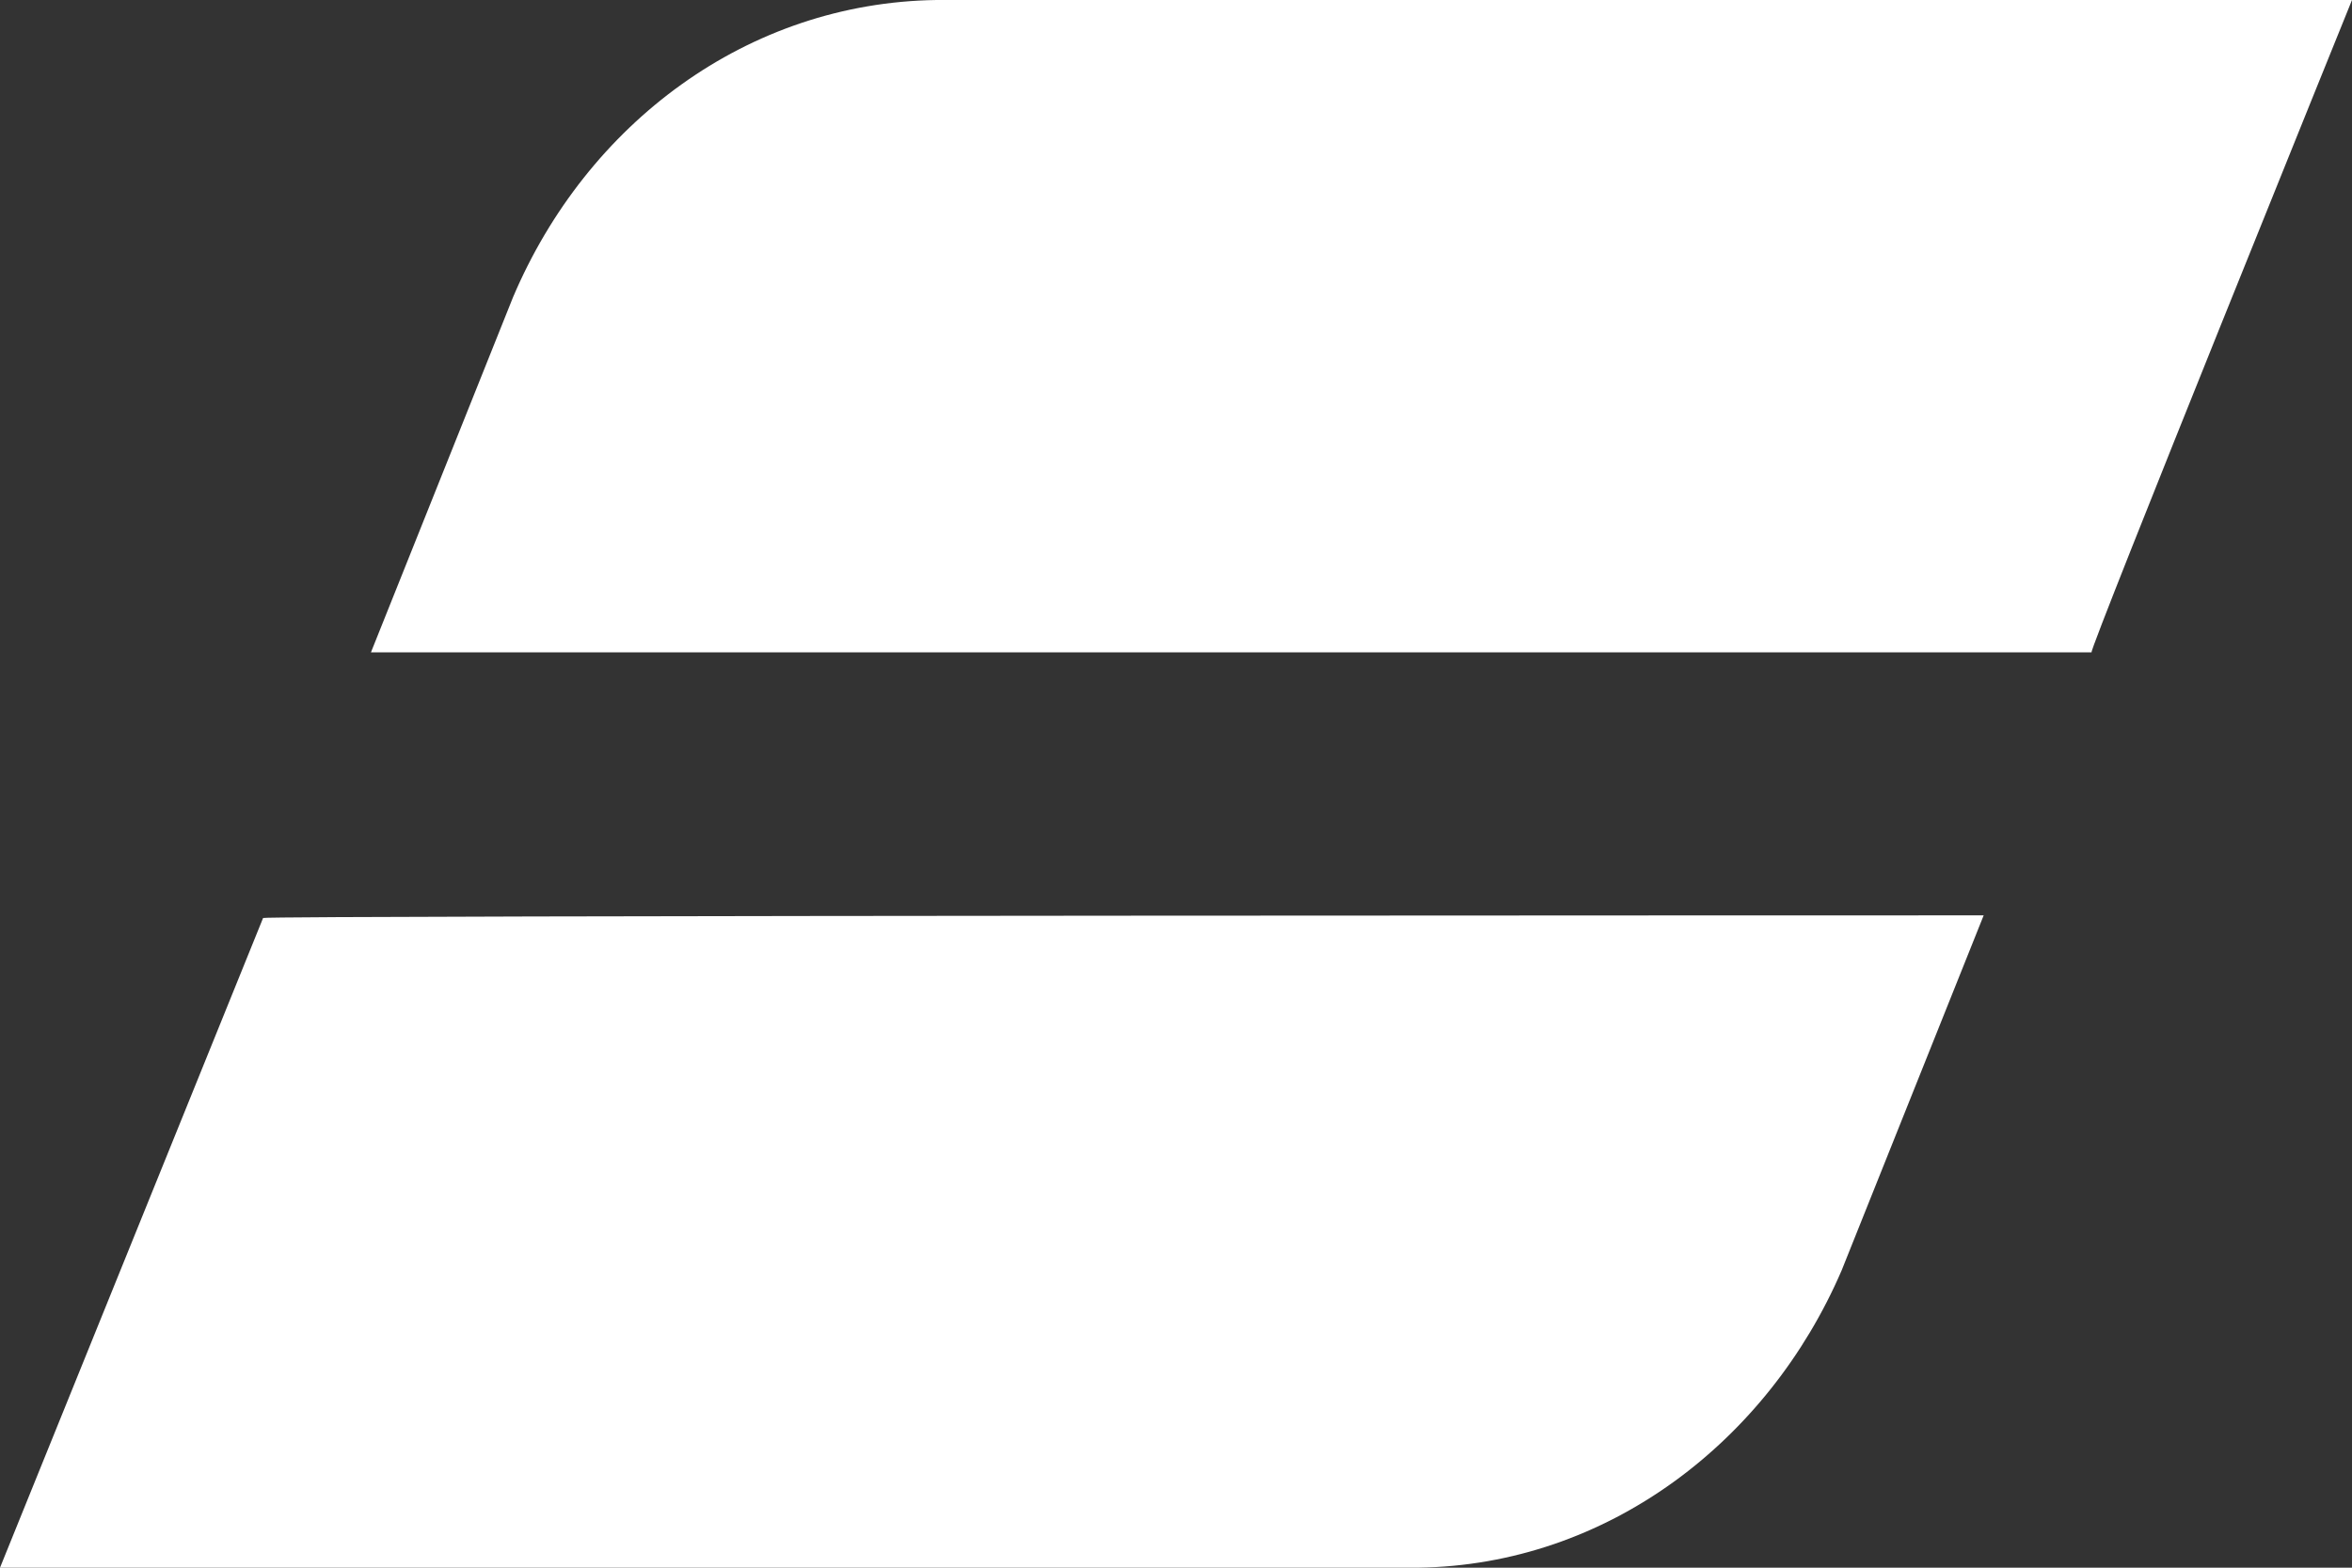
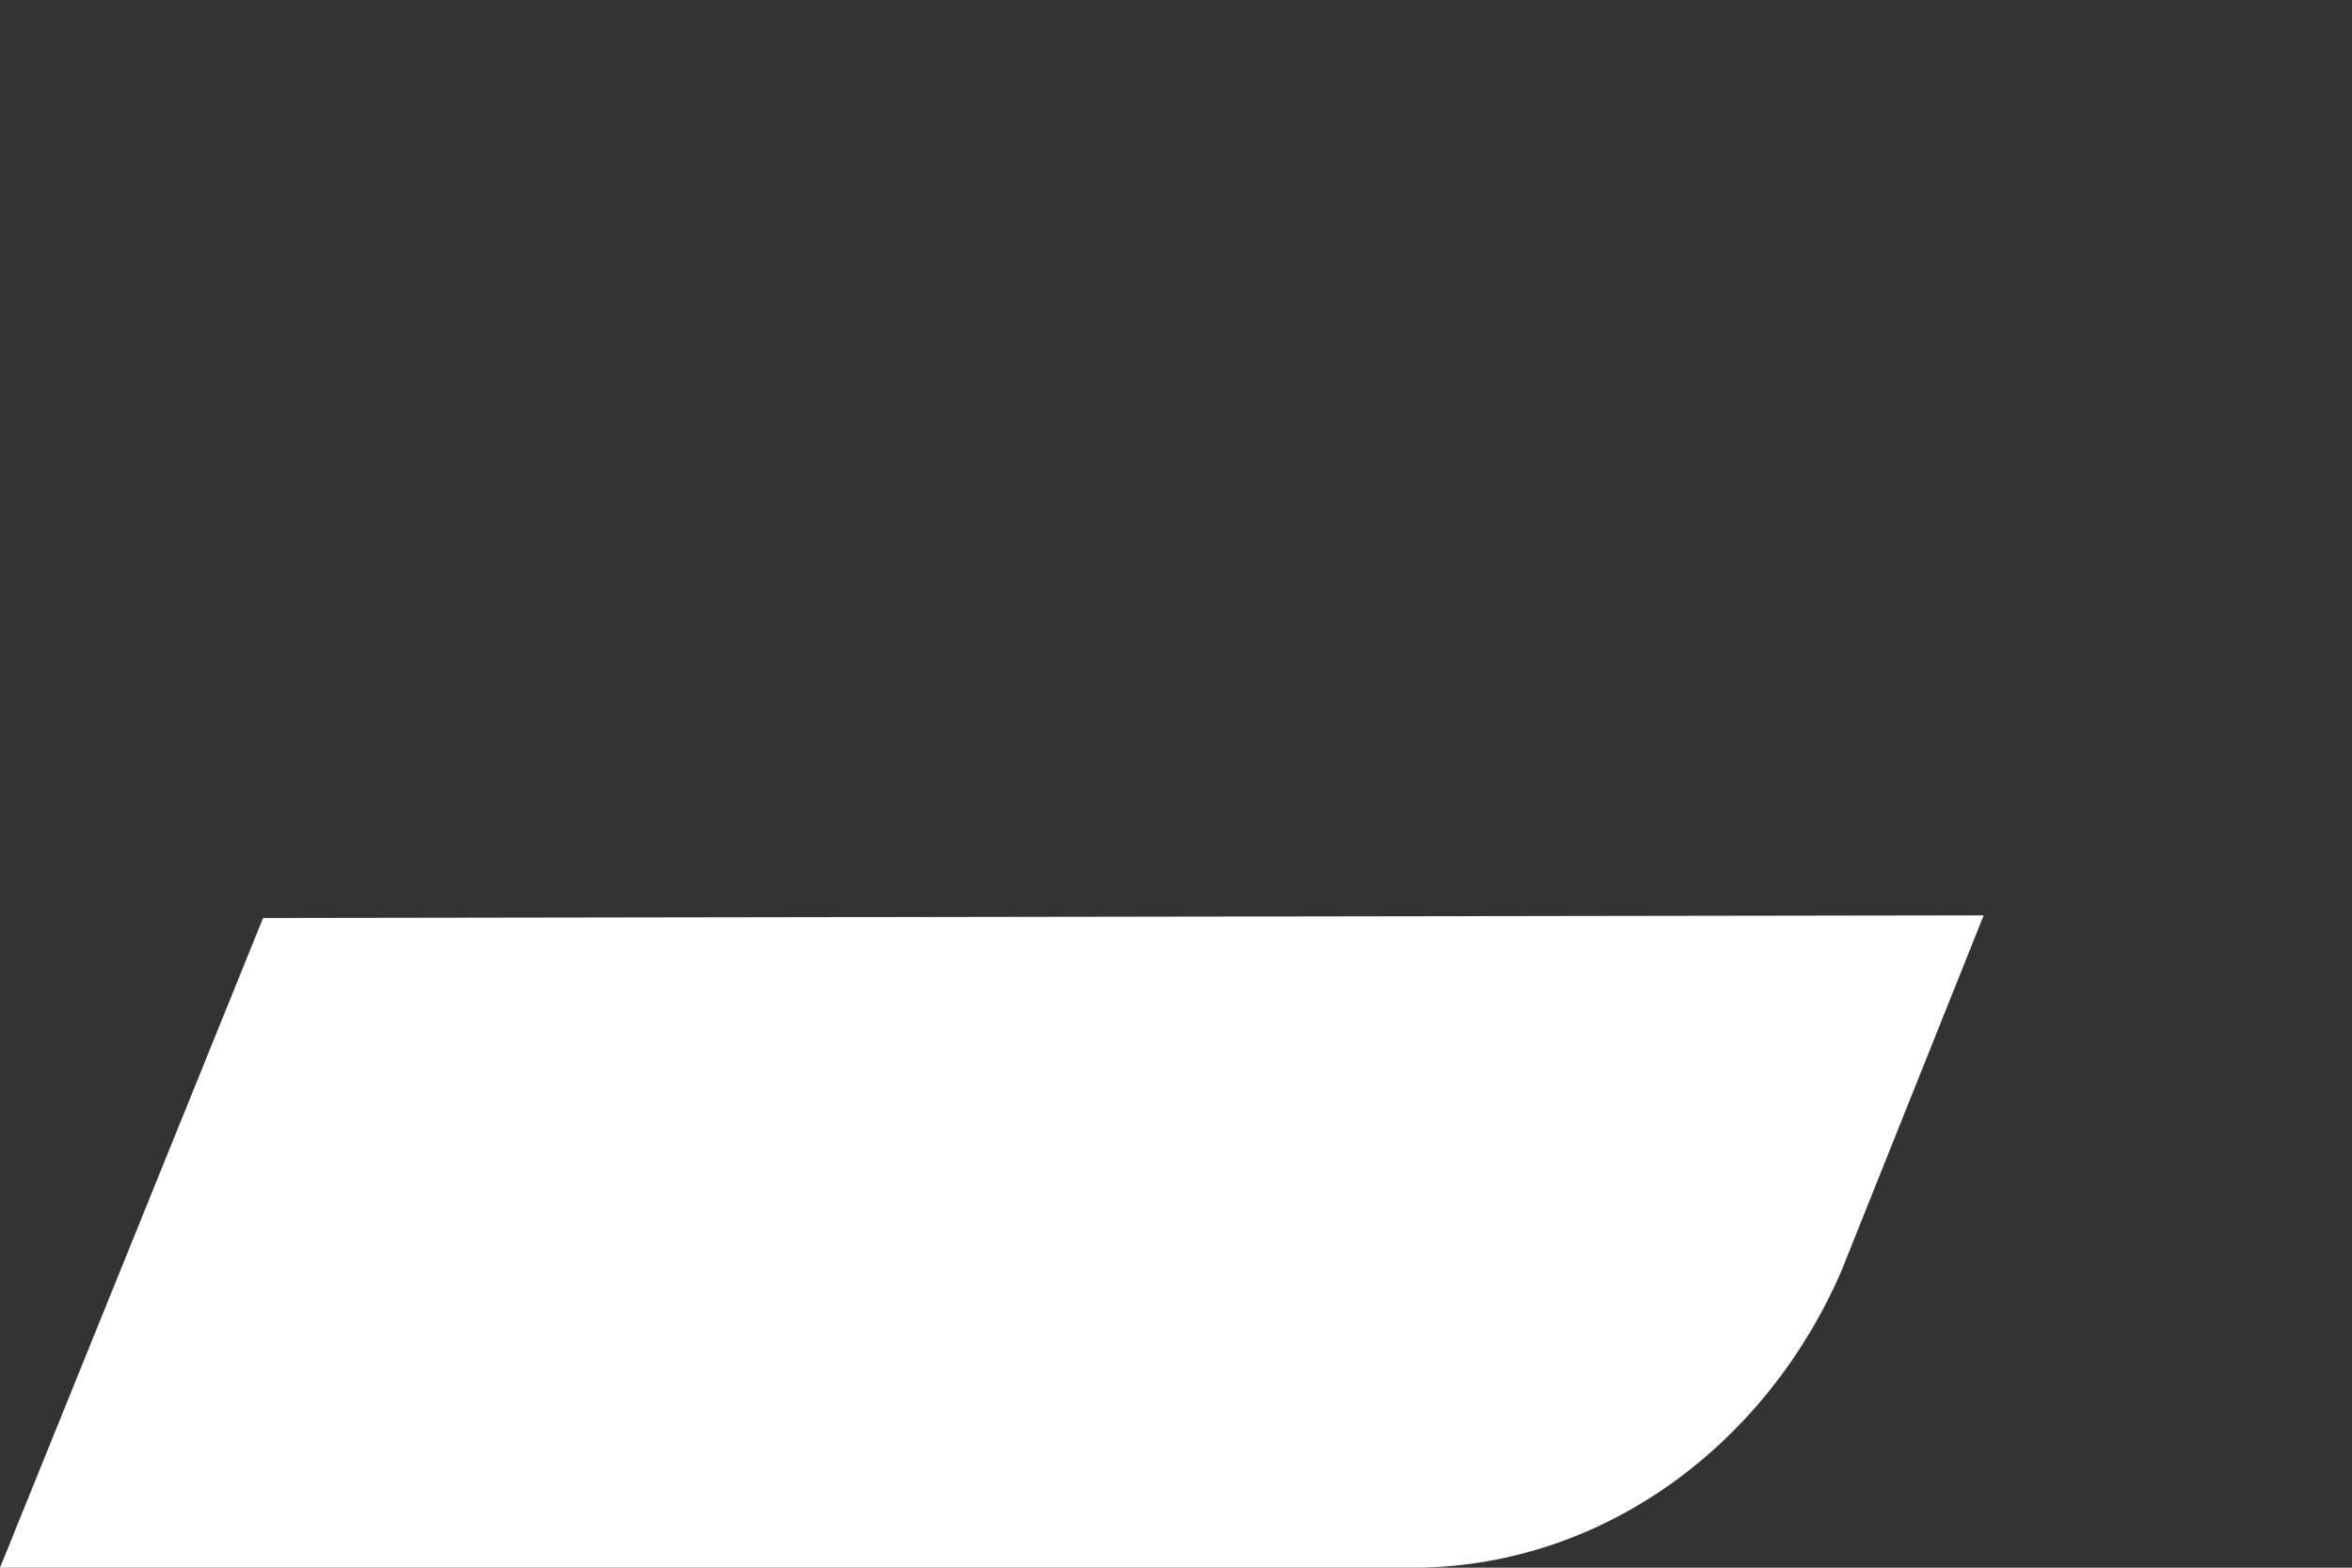
<svg xmlns="http://www.w3.org/2000/svg" version="1.1" id="Layer_1" x="0px" y="0px" viewBox="0 0 89.4 59.6" style="enable-background:new 0 0 89.4 59.6;" xml:space="preserve">
  <rect x="0" y="0" width="89.4" height="59.6" fill="#333333" stroke="none" />
  <style type="text/css">
  .st0{fill-rule:evenodd;clip-rule:evenodd;fill:#FFFFFF;}
 </style>
  <g>
-     <path class="st0" d="M75.4,34.8l-5.4,13.5c-2.8,6.5-8.9,11.2-16.1,11.3L0,59.6l10-24.7C10,34.8,75.4,34.8,75.4,34.8z">
-   </path>
-     <path class="st0" d="M89.4,0L35.6,0c-7.2,0.1-13.3,4.7-16.1,11.3l-5.4,13.5h65.4C79.4,24.7,89.4,0,89.4,0z">
+     <path class="st0" d="M75.4,34.8l-5.4,13.5c-2.8,6.5-8.9,11.2-16.1,11.3L0,59.6l10-24.7z">
  </path>
  </g>
</svg>